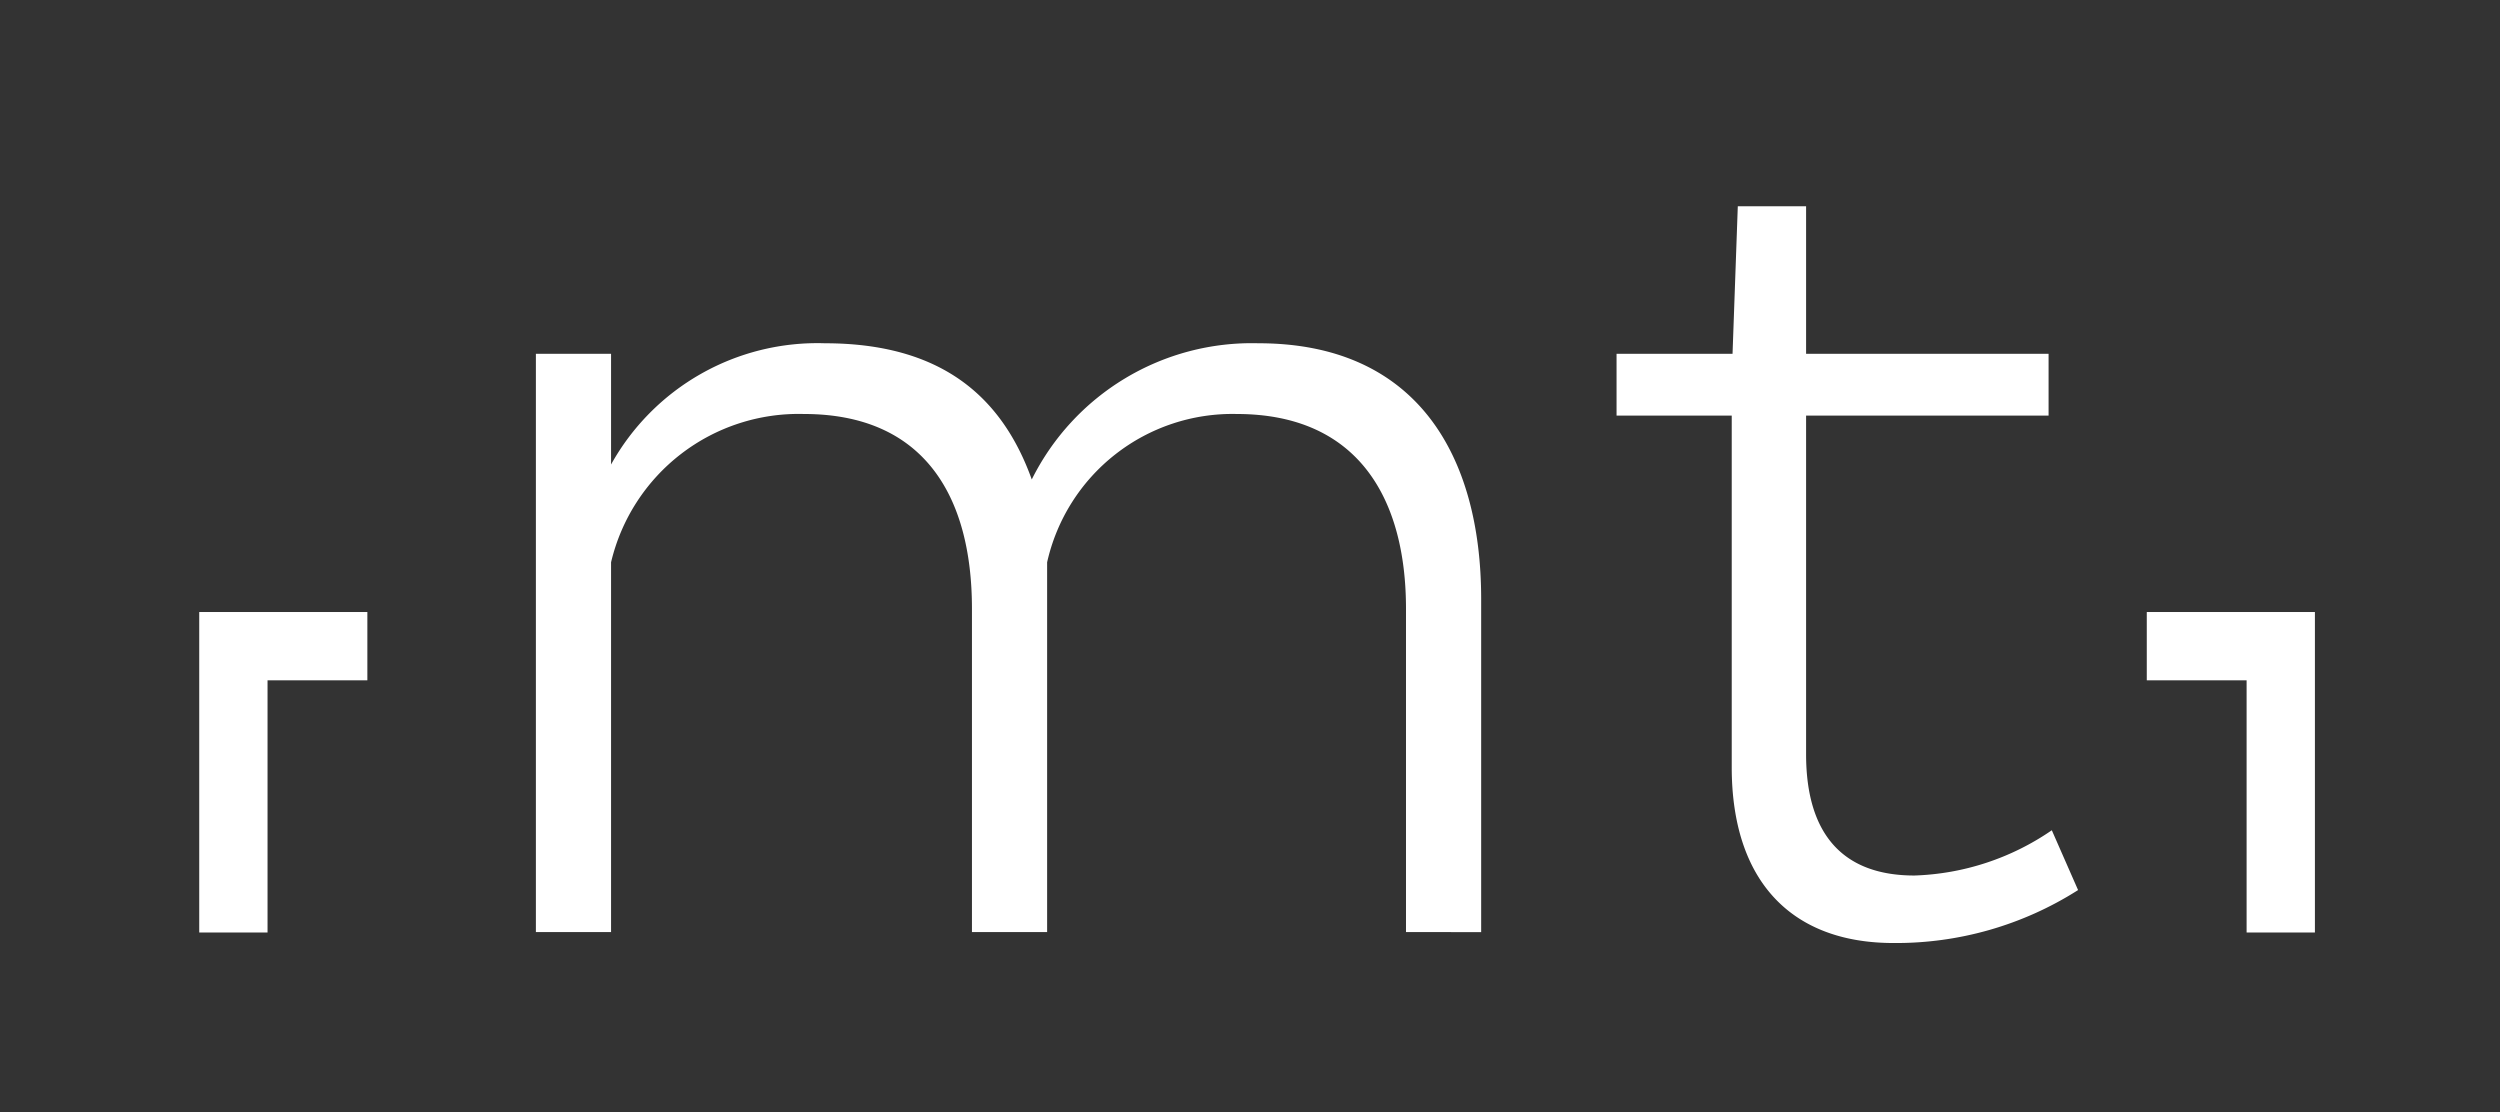
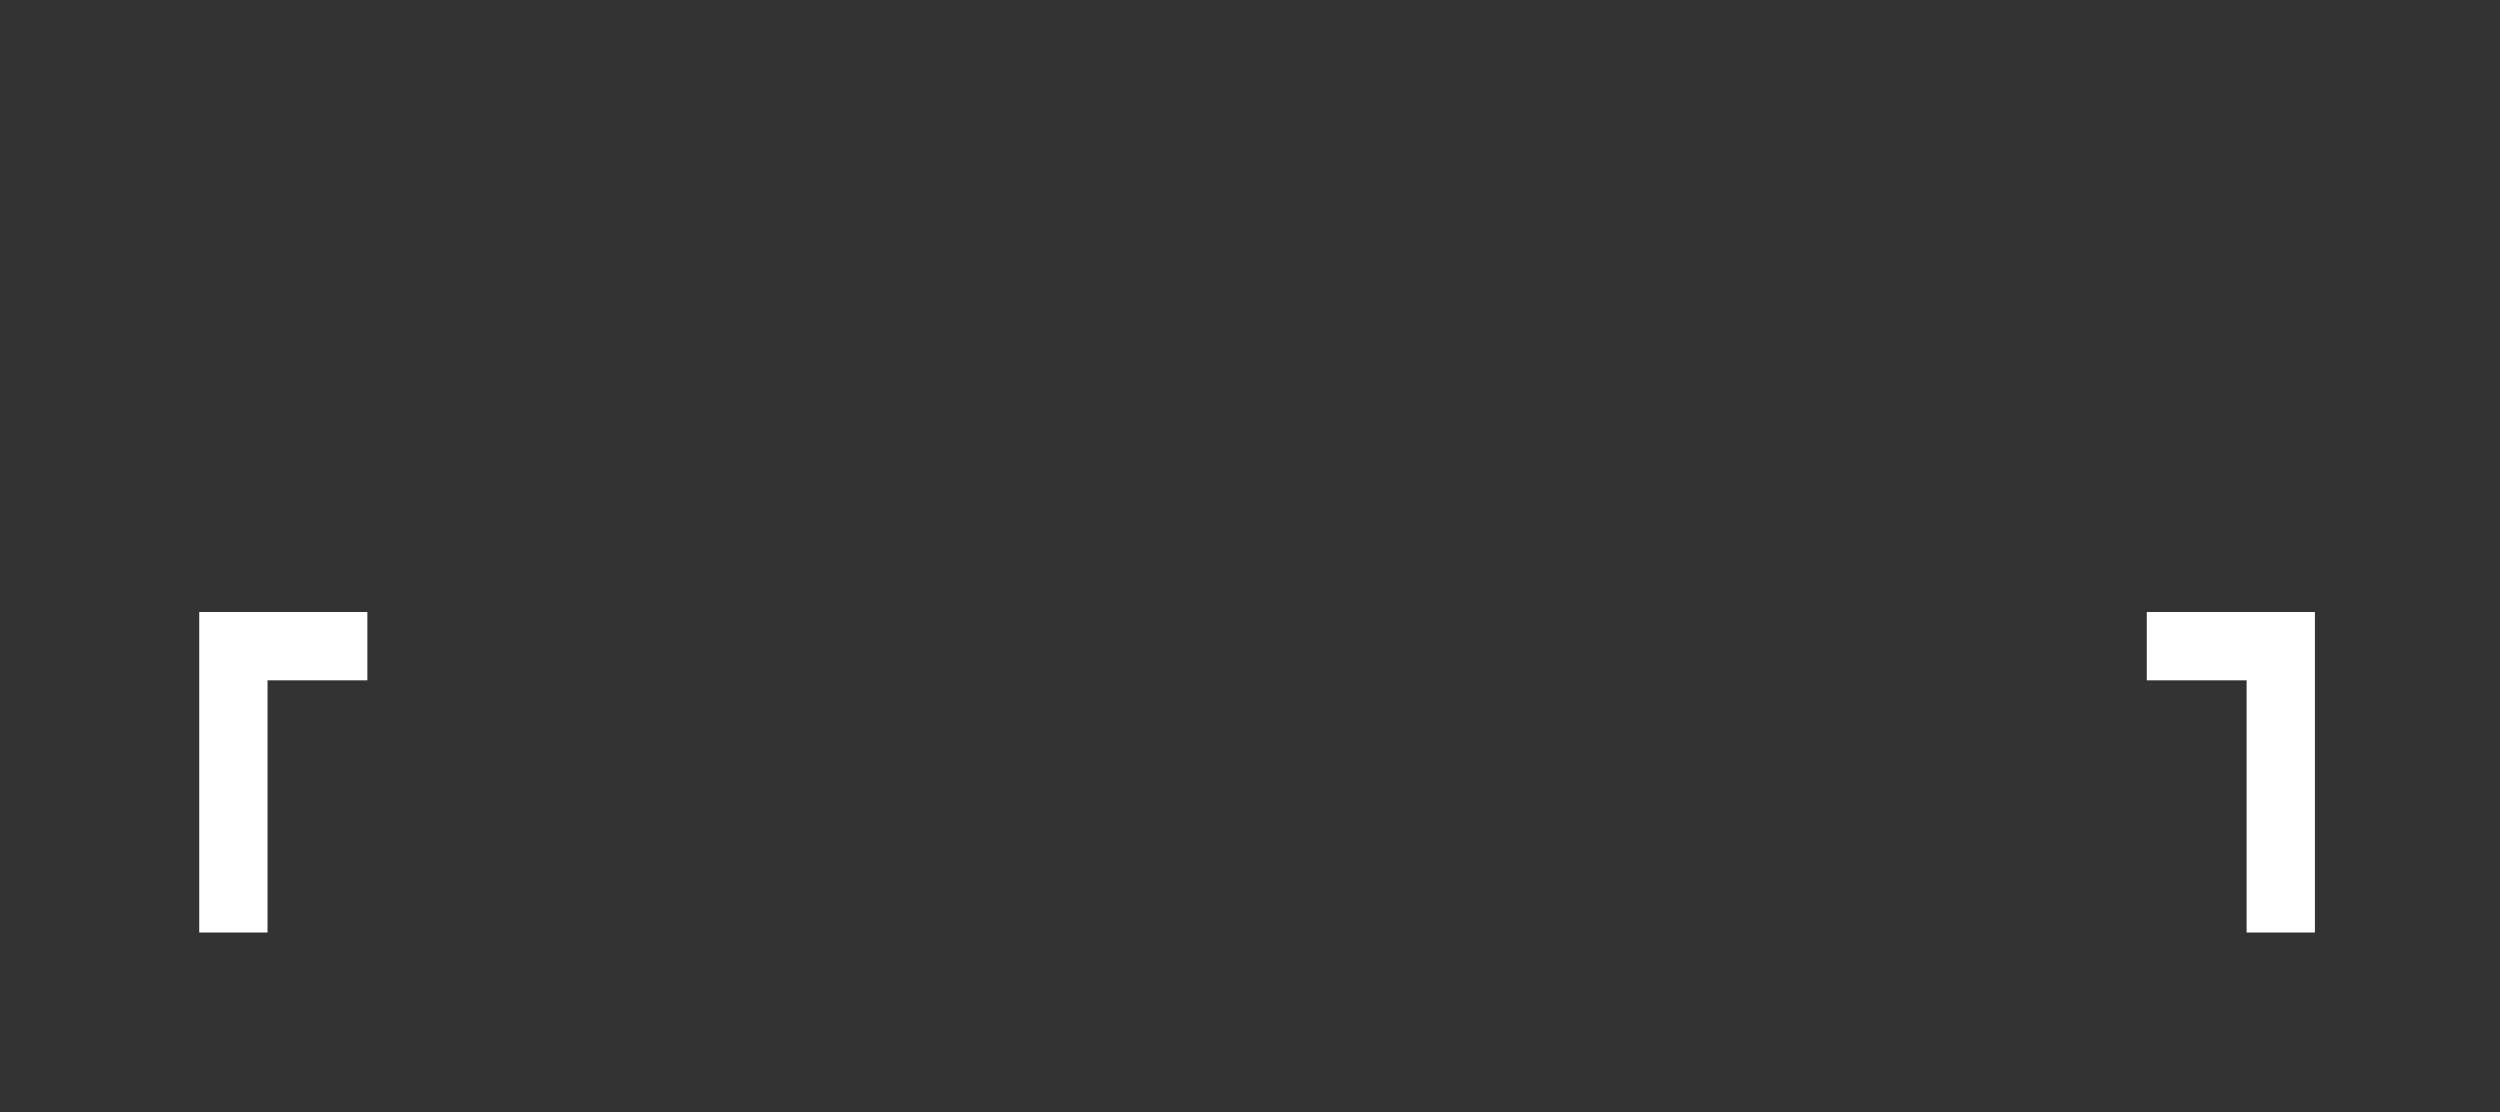
<svg xmlns="http://www.w3.org/2000/svg" version="1.1" width="200" height="89">
  <rect width="100%" height="100%" fill="#333333" stroke="none" />
  <svg id="Layer_1" data-name="Layer 1" viewBox="0 0 61.86 27.16" x="0" y="0" width="200" height="89">
    <defs>
      <style>.cls-1{fill:#fff;}</style>
    </defs>
    <title>icon_mt-white</title>
-     <path class="cls-1" d="M15.12,8.57v2.74a5.84,5.84,0,0,1,5.29-3c2.87,0,4.38,1.31,5.12,3.37a6.08,6.08,0,0,1,5.61-3.37c3.89,0,5.51,2.74,5.51,6.33v8.24H34.79v-8c0-2.76-1.21-4.82-4.19-4.82a4.7,4.7,0,0,0-4.69,3.67v9.15H24.05v-8c0-2.82-1.21-4.82-4.16-4.82a4.77,4.77,0,0,0-4.77,3.67v9.15H13.26V8.57Z" />
-     <path class="cls-1" d="M44.69,4.92V8.57h6V10.1h-6v8.38c0,2,.93,3,2.68,3a6.35,6.35,0,0,0,3.4-1.12l.65,1.48a8.38,8.38,0,0,1-4.57,1.31c-2.52,0-4-1.53-4-4.35V10.1H40V8.57h2.87L43,4.92Z" />
    <polygon class="cls-1" points="6.62 22.89 4.93 22.89 4.93 14.96 9.09 14.96 9.09 16.65 6.62 16.65 6.62 22.89" />
    <polygon class="cls-1" points="55.59 22.89 57.28 22.89 57.28 14.96 53.12 14.96 53.12 16.65 55.59 16.65 55.59 22.89" />
  </svg>
</svg>